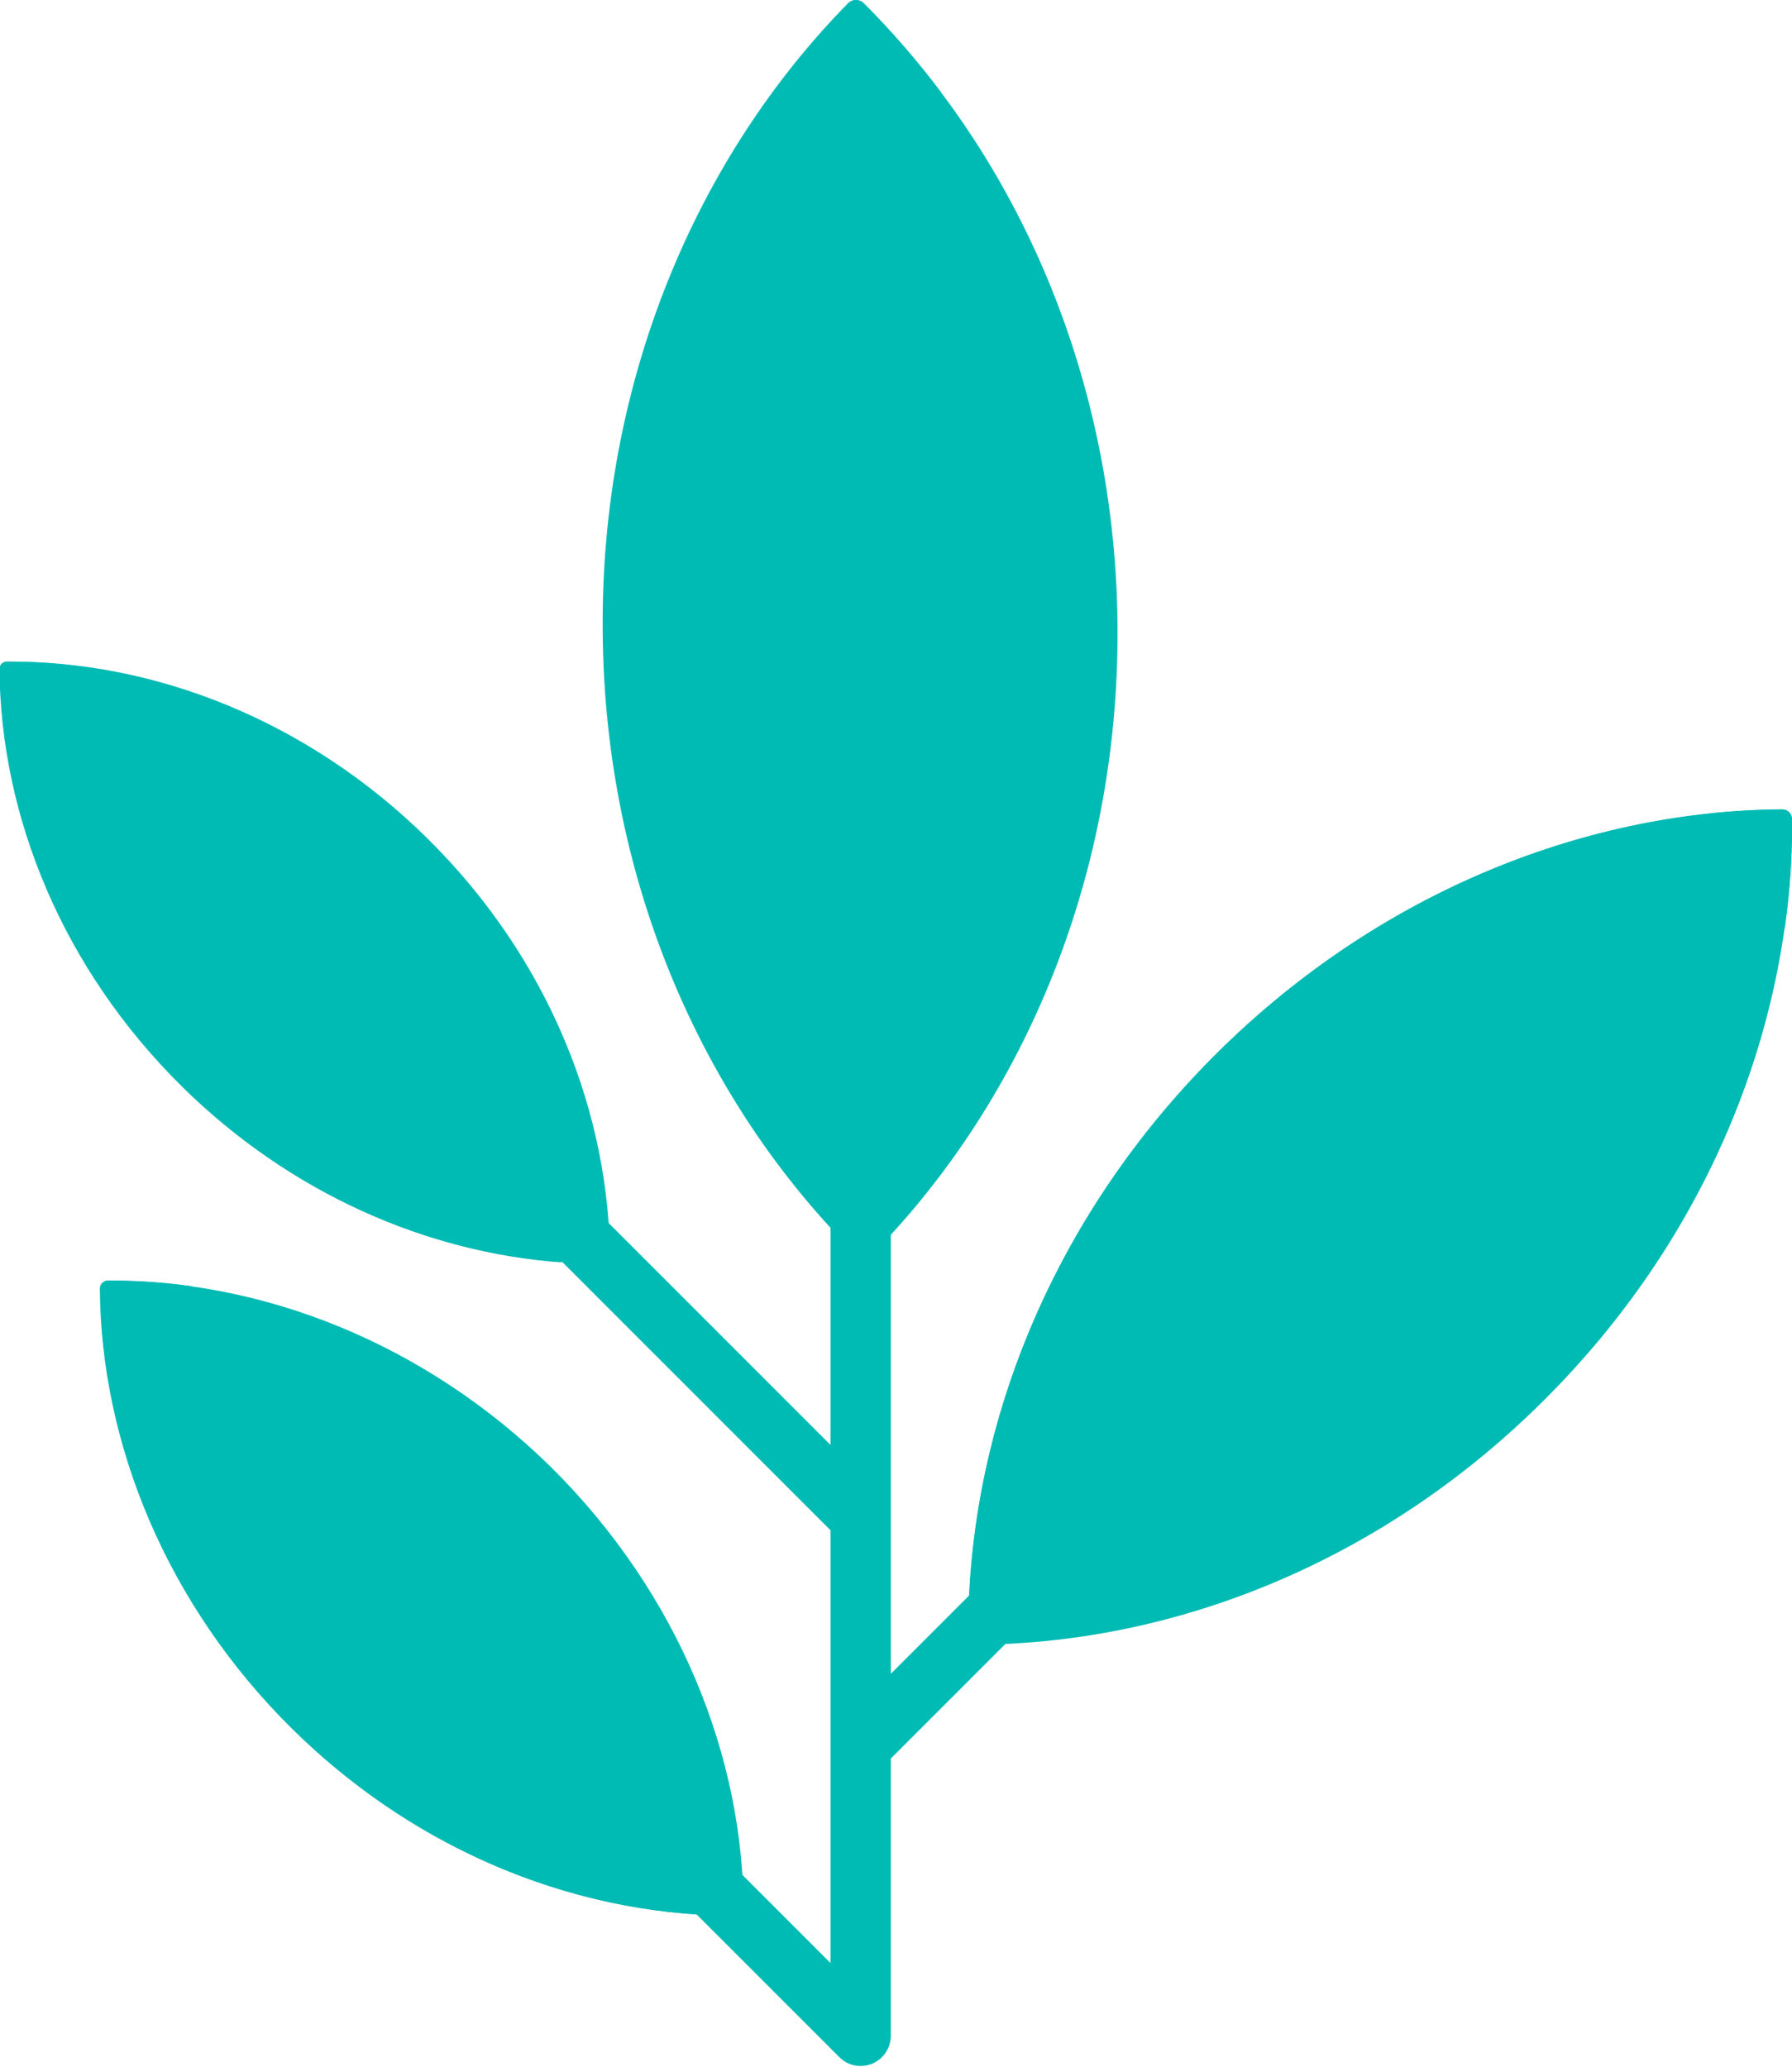
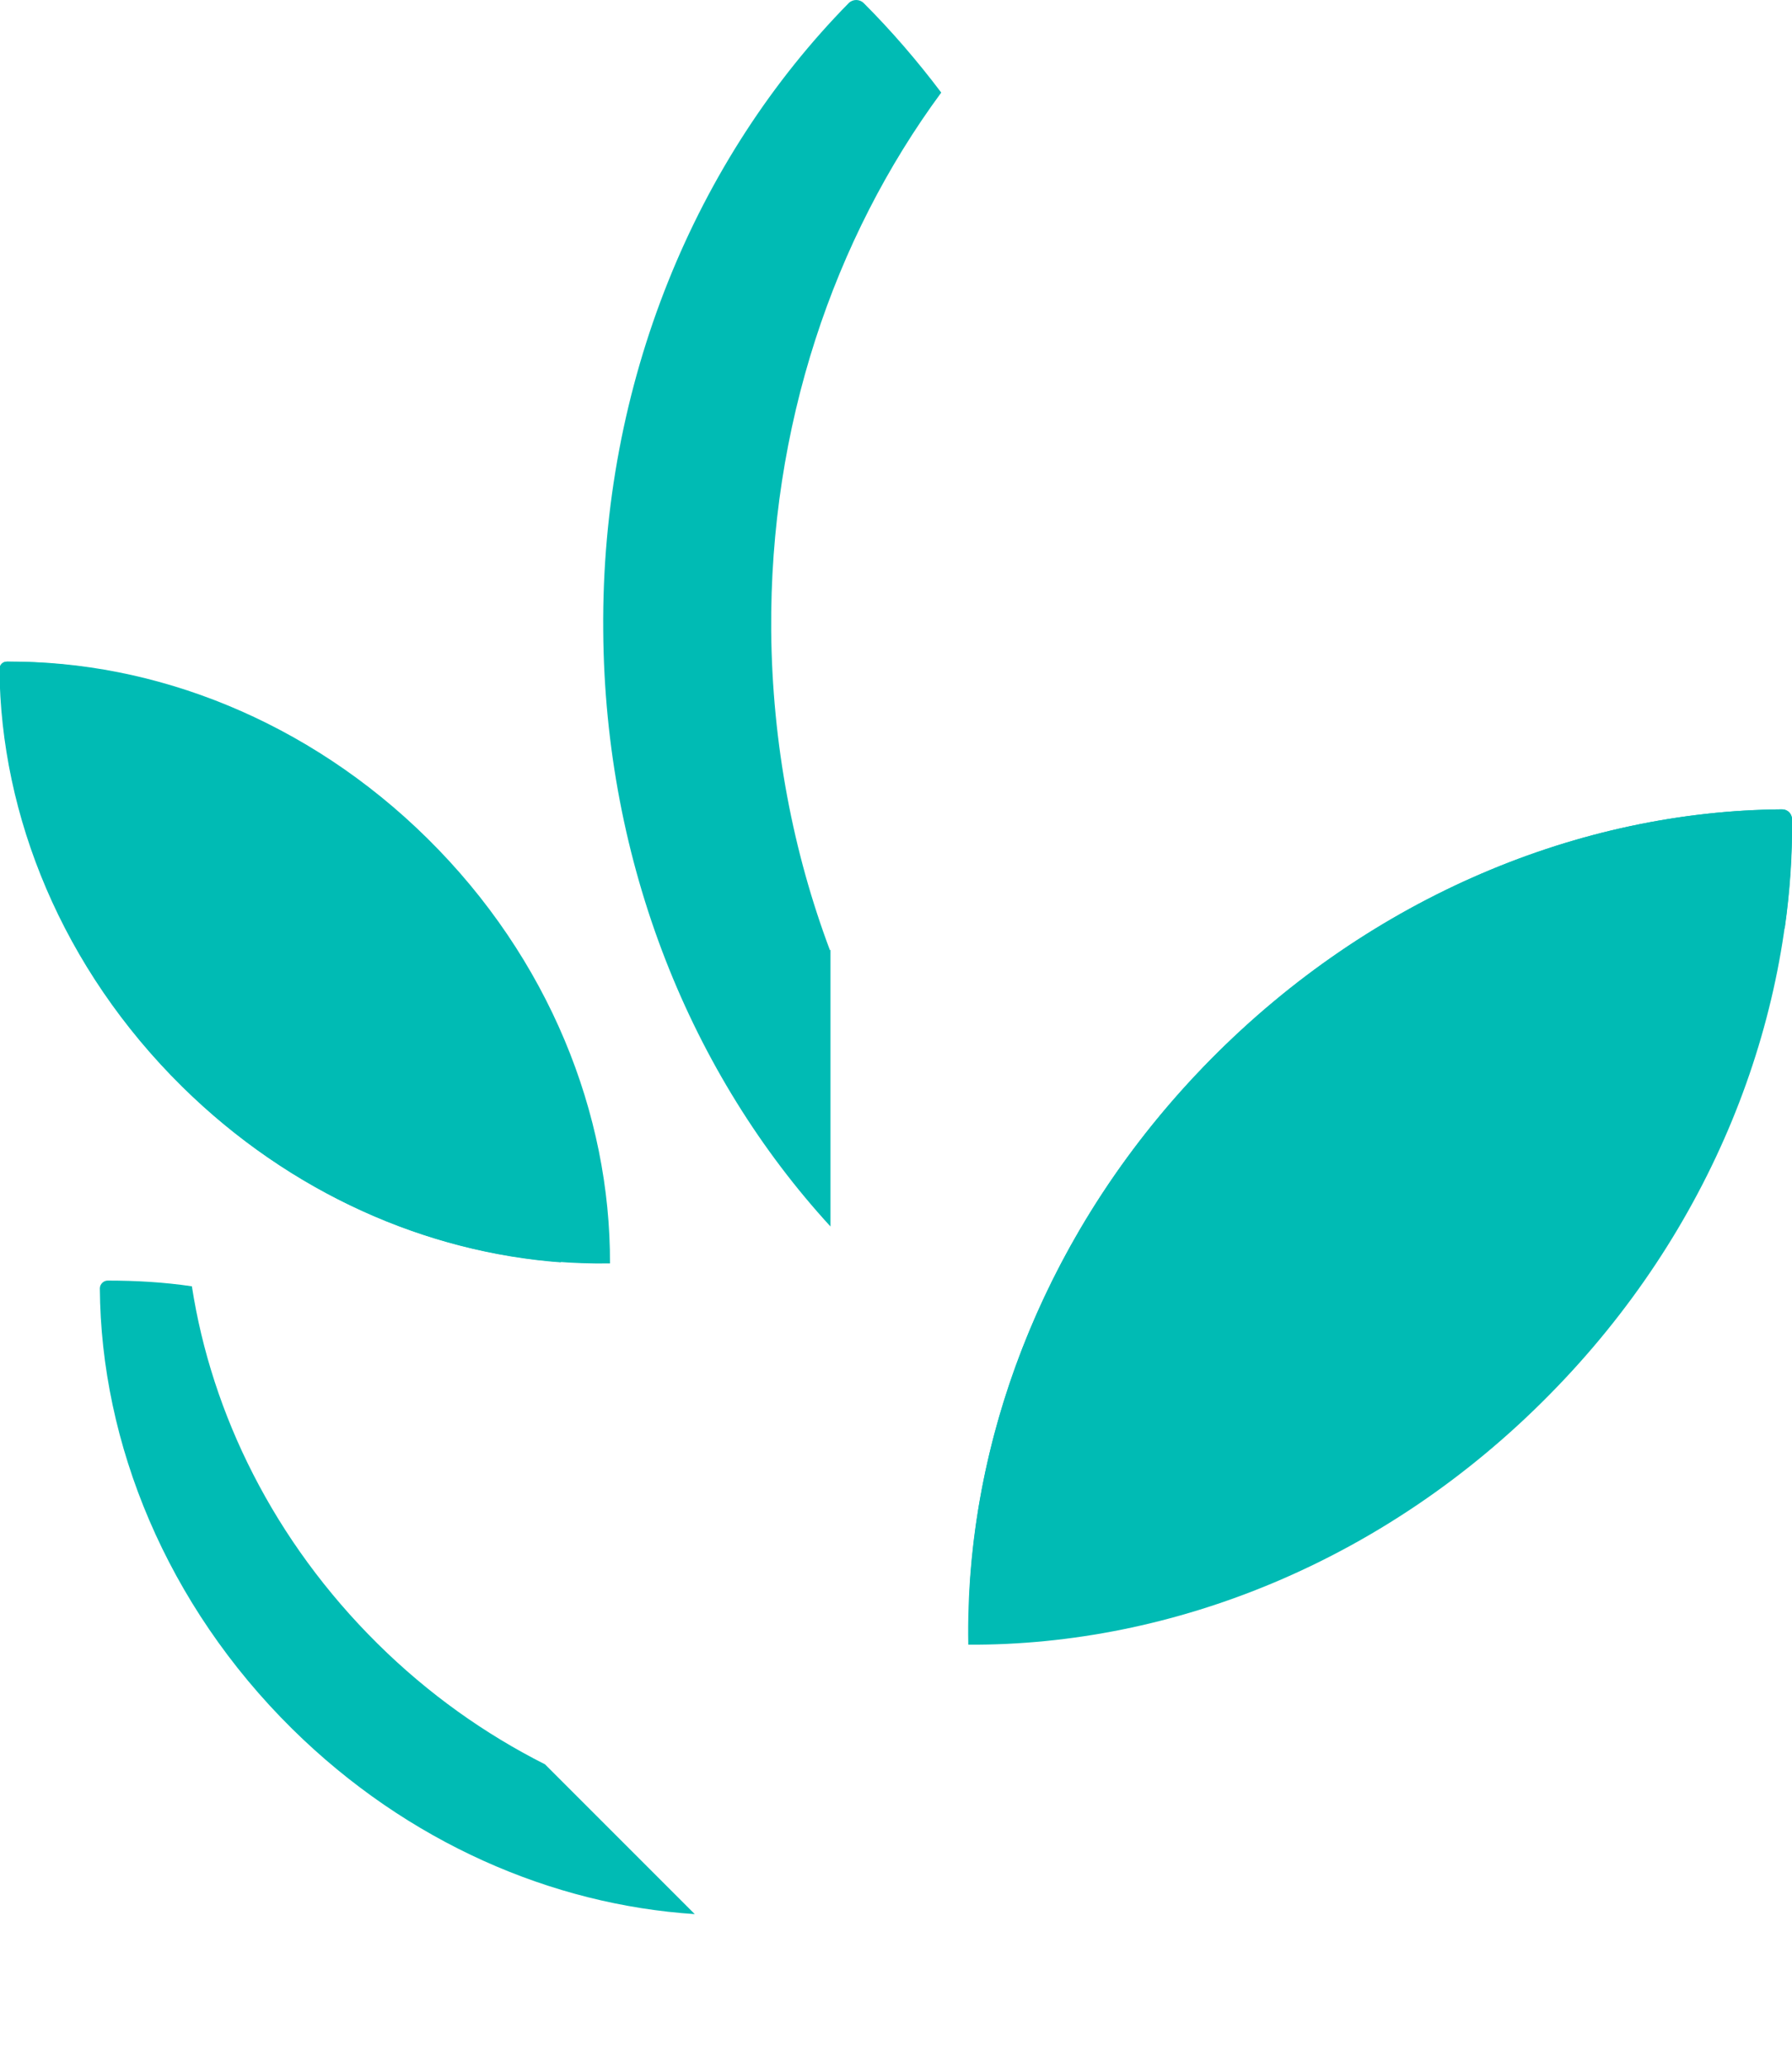
<svg xmlns="http://www.w3.org/2000/svg" id="Capa_2" viewBox="0 0 34.46 39.74">
  <defs>
    <style>.cls-1{fill:#00bbb4;stroke-width:0px;}</style>
  </defs>
  <g id="Motivos">
-     <path class="cls-1" d="M11.59,12.13c.03,4.86,1.98,9.2,5.03,12.14,3.01-2.98,4.9-7.35,4.87-12.21-.03-4.78-1.92-9.06-4.89-12-.08-.08-.21-.08-.29,0-2.93,2.98-4.76,7.29-4.72,12.06Z" />
    <path class="cls-1" d="M15.96,18.27c-.71-1.89-1.11-3.97-1.13-6.14-.03-3.93,1.2-7.54,3.27-10.35-.46-.61-.96-1.19-1.49-1.72-.08-.08-.21-.08-.29,0-2.93,2.98-4.76,7.29-4.72,12.06.03,4.5,1.7,8.55,4.37,11.46v-5.32h0Z" />
-     <path class="cls-1" d="M5.63,33.24c2.47,2.43,5.64,3.64,8.67,3.59.02-3.03-1.24-6.18-3.7-8.62-2.43-2.39-5.54-3.6-8.52-3.59-.08,0-.15.07-.15.15.02,2.98,1.28,6.08,3.7,8.47Z" />
    <path class="cls-1" d="M10.48,33.92c-1.15-.58-2.24-1.35-3.22-2.32-1.99-1.97-3.19-4.41-3.57-6.87-.54-.08-1.08-.11-1.62-.11-.08,0-.15.07-.15.15.02,2.98,1.28,6.08,3.7,8.47,2.22,2.19,5,3.38,7.74,3.56l-2.89-2.89Z" />
    <path class="cls-1" d="M3.51,20.89c2.34,2.31,5.35,3.45,8.22,3.4.01-2.87-1.17-5.86-3.51-8.17-2.3-2.27-5.25-3.42-8.08-3.4-.08,0-.14.06-.14.14.02,2.83,1.21,5.76,3.51,8.03h0Z" />
    <path class="cls-1" d="M8.02,21.49c-1.06-.54-2.06-1.26-2.96-2.15-1.89-1.87-3.03-4.18-3.39-6.51-.51-.07-1.03-.11-1.54-.11-.08,0-.14.06-.14.14.02,2.83,1.21,5.76,3.51,8.03,2.09,2.06,4.71,3.19,7.29,3.38l-2.78-2.78Z" />
-     <path class="cls-1" d="M23.28,20.37c-3.16,3.2-4.73,7.32-4.66,11.25,3.93.02,8.02-1.6,11.18-4.81,3.11-3.15,4.68-7.19,4.66-11.06,0-.11-.09-.19-.19-.19-3.87.03-7.88,1.66-10.99,4.81h0Z" />
+     <path class="cls-1" d="M23.28,20.37c-3.16,3.2-4.73,7.32-4.66,11.25,3.93.02,8.02-1.6,11.18-4.81,3.11-3.15,4.68-7.19,4.66-11.06,0-.11-.09-.19-.19-.19-3.87.03-7.88,1.66-10.99,4.81Z" />
    <path class="cls-1" d="M34.27,15.56c-3.87.03-7.88,1.66-10.99,4.81-2.91,2.95-4.47,6.67-4.64,10.3l3.53-3.53c.77-1.66,1.85-3.24,3.23-4.65,2.55-2.59,5.72-4.15,8.92-4.64.1-.7.15-1.4.14-2.1,0-.11-.09-.19-.19-.19h0Z" />
-     <path class="cls-1" d="M29.53,20.6c-.23-.23-.6-.23-.82,0l-11.58,11.58V8.16c0-.32-.26-.58-.58-.58s-.58.26-.58.58v19.62l-11.57-11.57c-.23-.23-.6-.23-.82,0-.23.23-.23.6,0,.82l12.39,12.39v8.32l-9.43-9.43c-.23-.23-.6-.23-.82,0-.23.23-.23.6,0,.82l10.42,10.42c.11.11.25.17.41.17.32,0,.58-.26.58-.58v-5.33l12.4-12.4c.23-.23.23-.6,0-.82h0Z" />
  </g>
</svg>